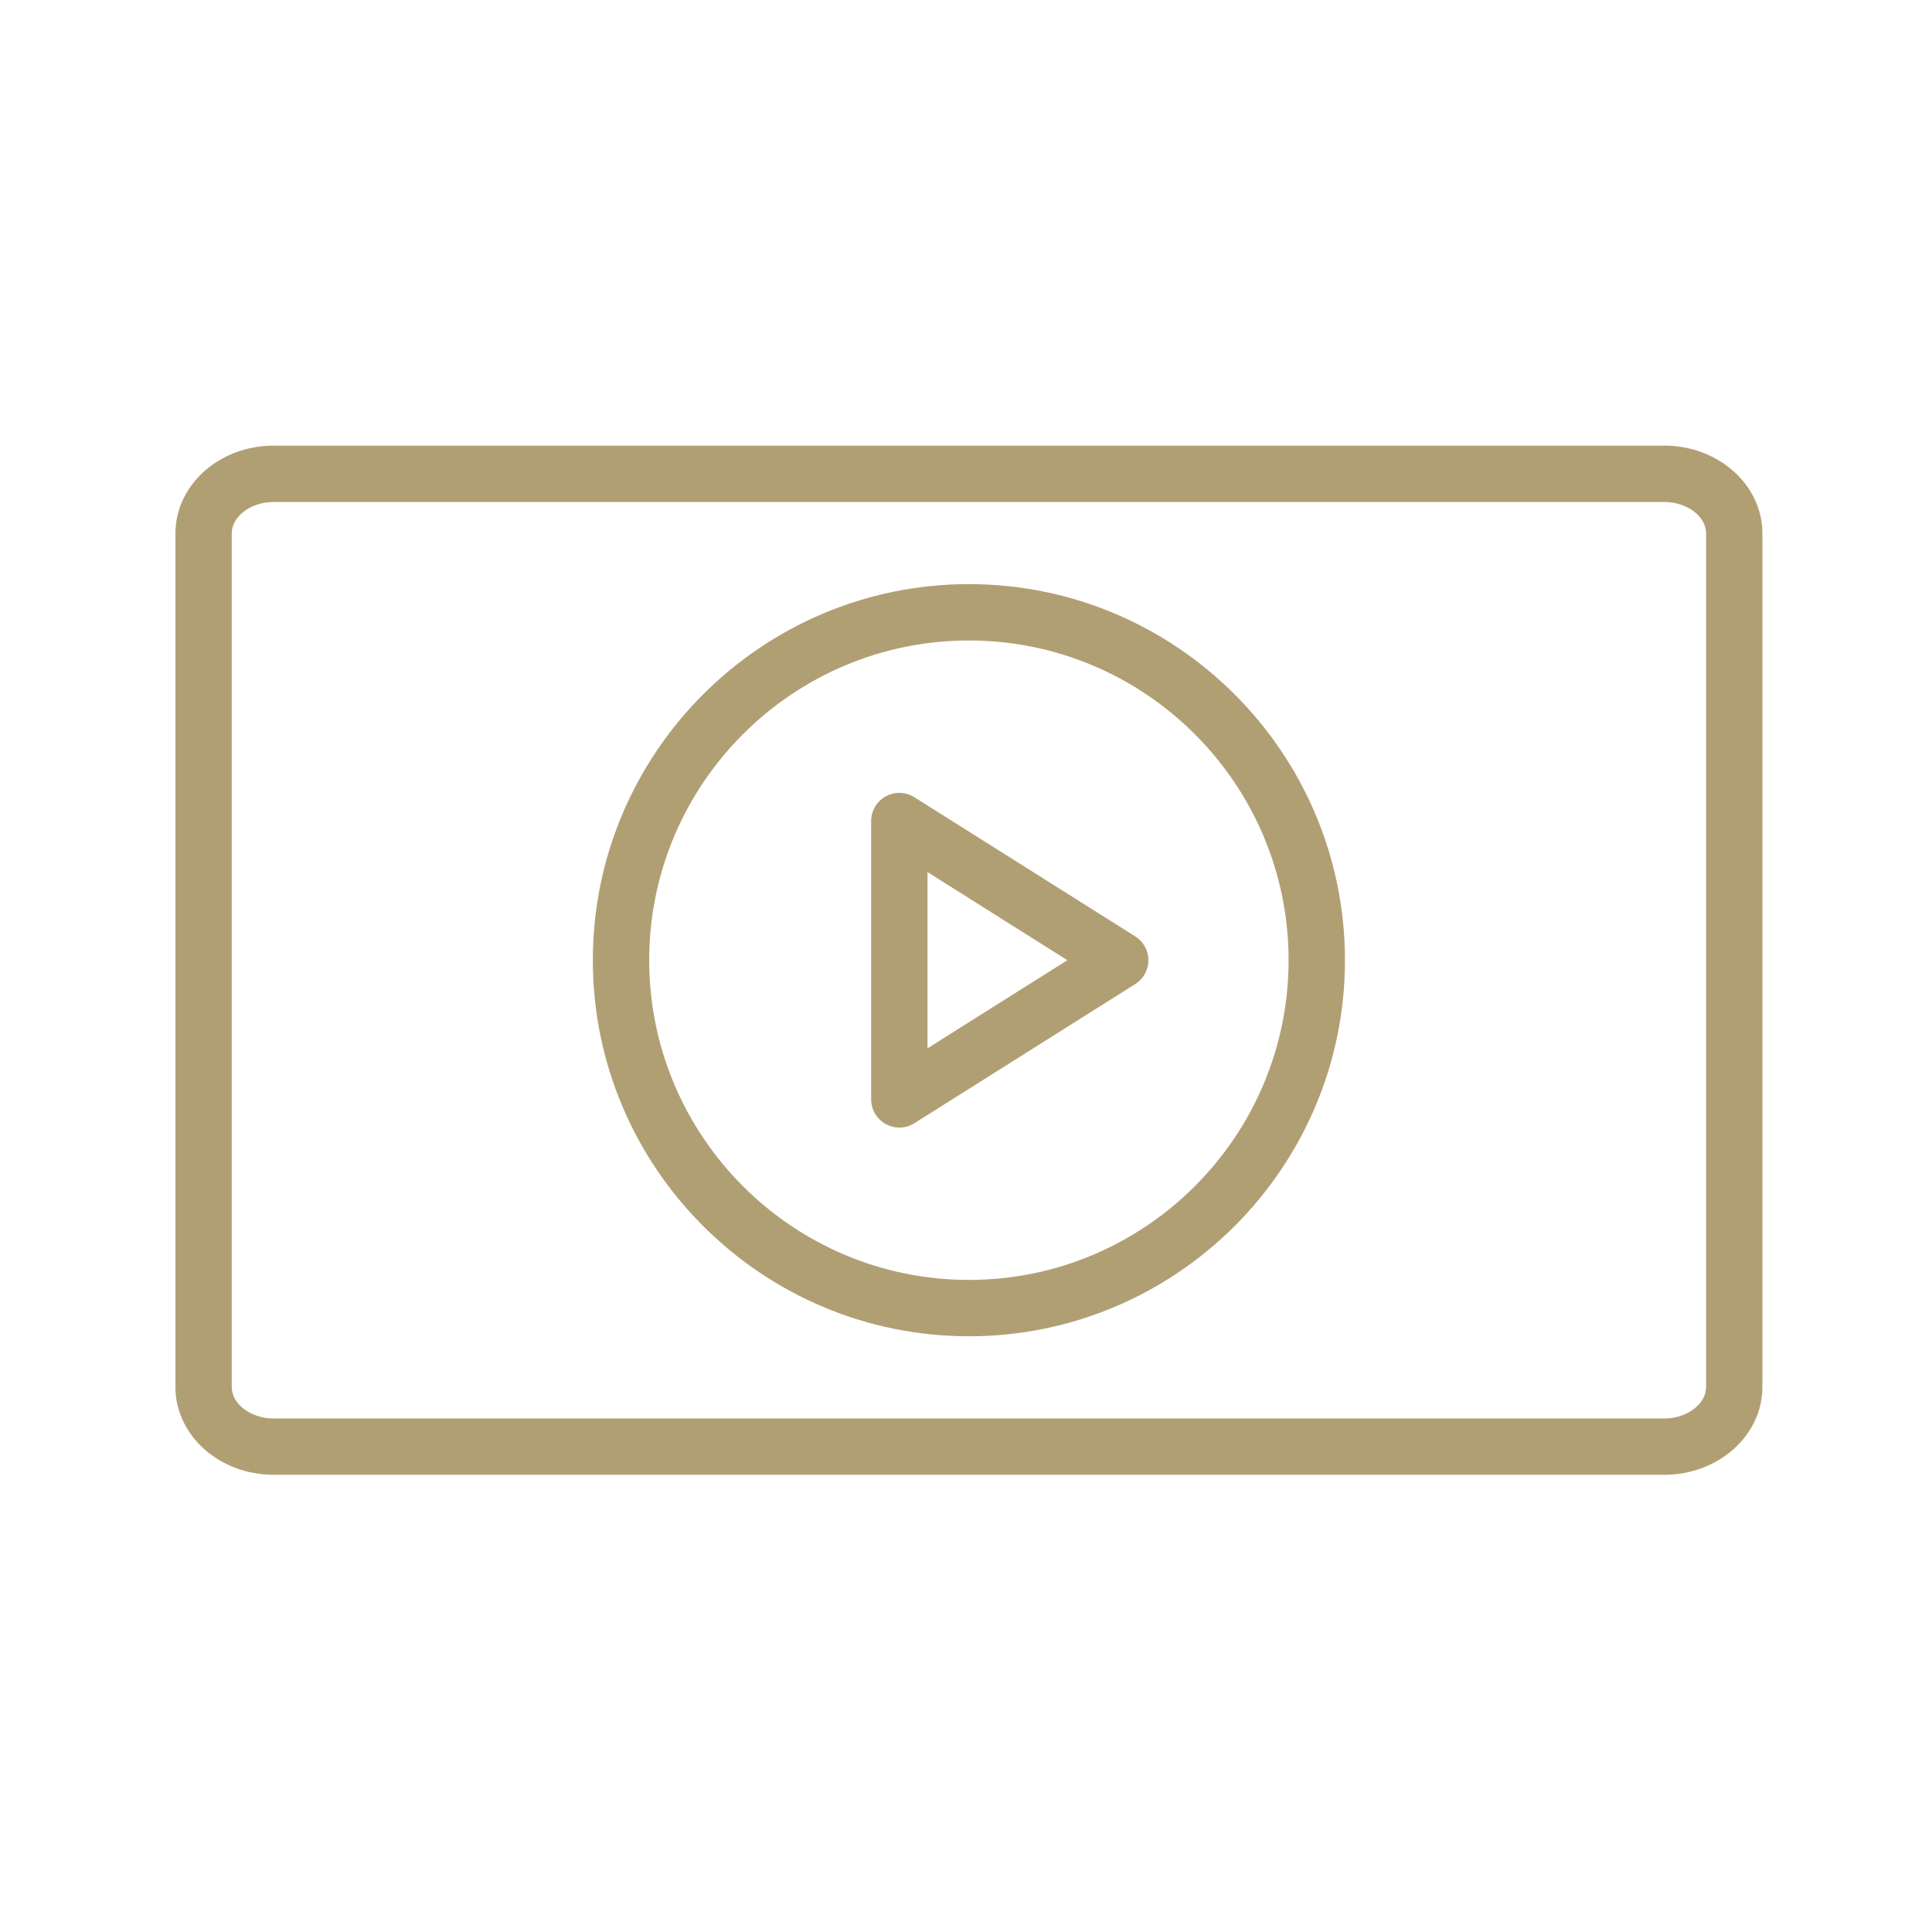
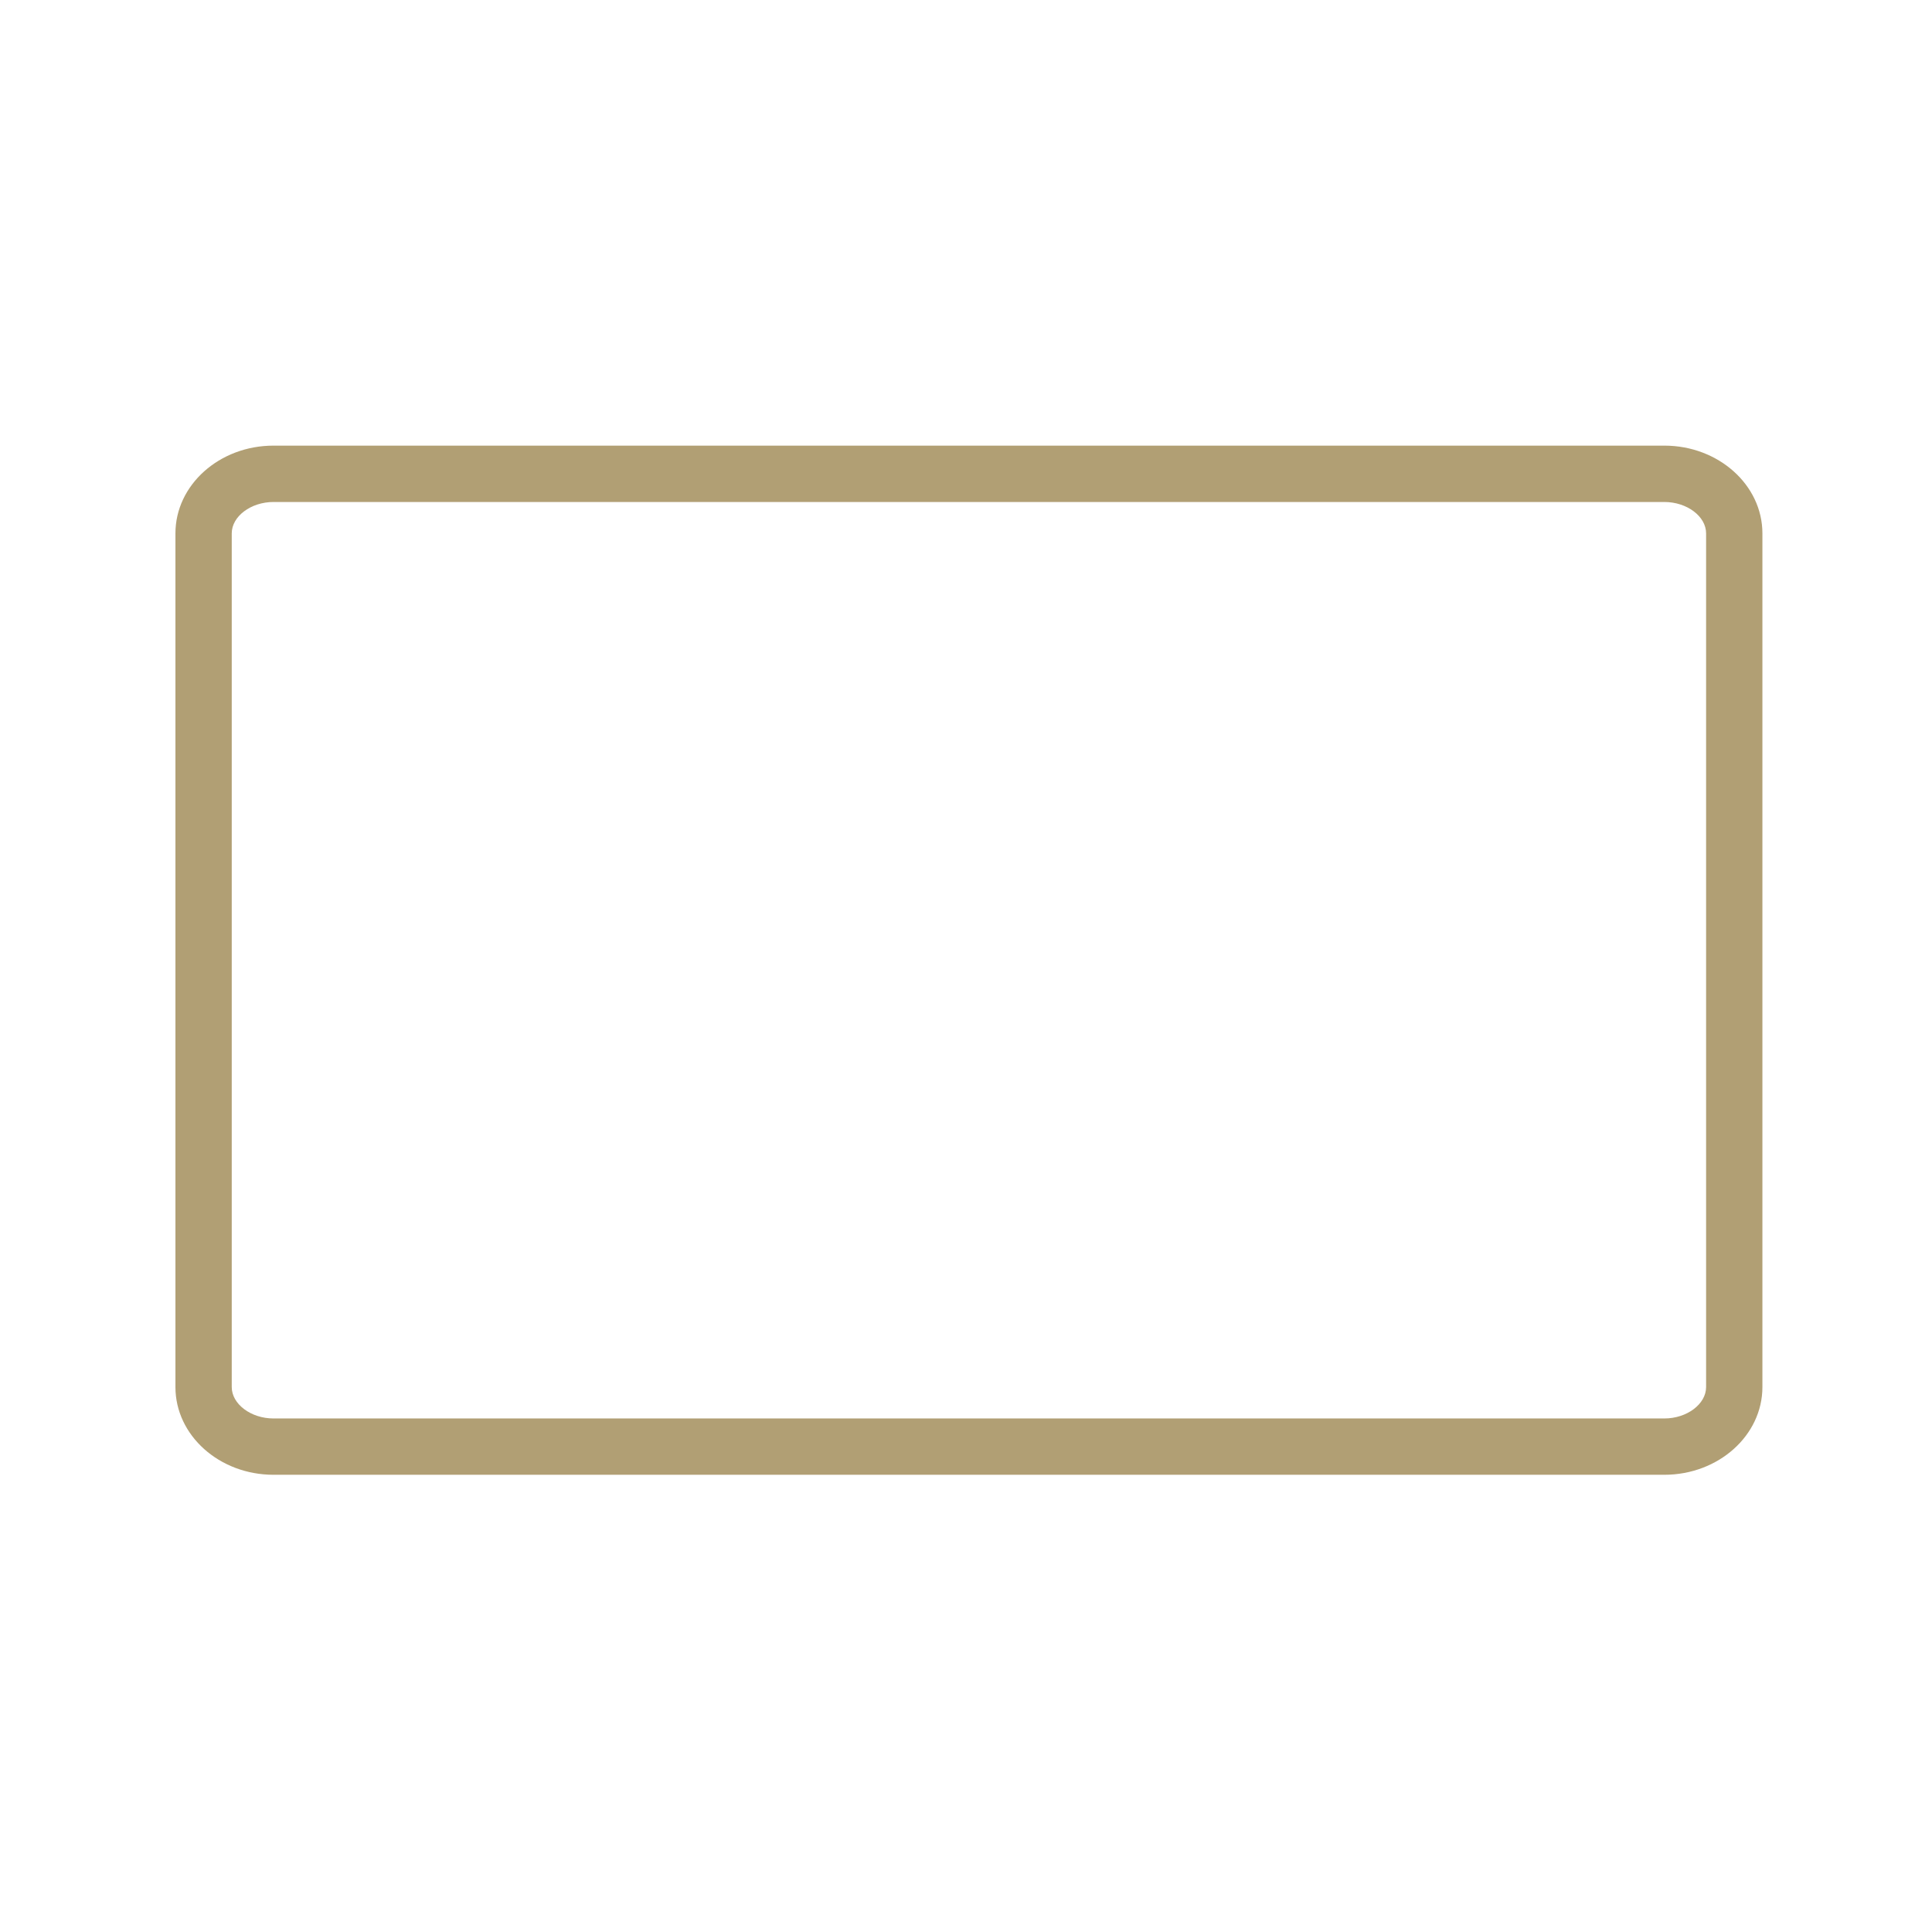
<svg xmlns="http://www.w3.org/2000/svg" width="41" height="41" viewBox="0 0 41 41" fill="none">
  <path d="M35.32 9.457H5.804C4.656 9.457 3.723 10.292 3.723 11.319V29.436C3.723 30.462 4.656 31.297 5.804 31.297H35.32C36.468 31.297 37.401 30.462 37.401 29.436V11.319C37.401 10.292 36.468 9.457 35.32 9.457ZM36.206 29.436C36.206 29.796 35.8 30.102 35.32 30.102H5.804C5.324 30.102 4.918 29.796 4.918 29.436V11.319C4.918 10.958 5.324 10.653 5.804 10.653H35.32C35.8 10.653 36.206 10.958 36.206 11.319V29.436Z" fill="#B19F74" />
-   <path d="M20.562 12.396C16.161 12.396 12.581 15.977 12.581 20.377C12.581 24.778 16.161 28.358 20.562 28.358C24.962 28.358 28.542 24.778 28.542 20.377C28.542 15.977 24.962 12.396 20.562 12.396ZM20.562 27.162C16.82 27.162 13.777 24.118 13.777 20.377C13.777 16.636 16.82 13.592 20.562 13.592C24.303 13.592 27.346 16.636 27.346 20.377C27.346 24.118 24.303 27.162 20.562 27.162Z" fill="#B19F74" />
-   <path d="M24.092 19.872L19.404 16.918C19.22 16.802 18.987 16.795 18.796 16.901C18.605 17.006 18.487 17.207 18.487 17.424V23.331C18.487 23.548 18.606 23.749 18.796 23.854C18.886 23.904 18.985 23.929 19.085 23.929C19.196 23.929 19.307 23.898 19.404 23.837L24.092 20.883C24.266 20.774 24.371 20.583 24.371 20.378C24.371 20.172 24.266 19.981 24.092 19.872ZM19.683 22.247V18.507L22.651 20.377L19.683 22.247Z" fill="#B19F74" />
</svg>